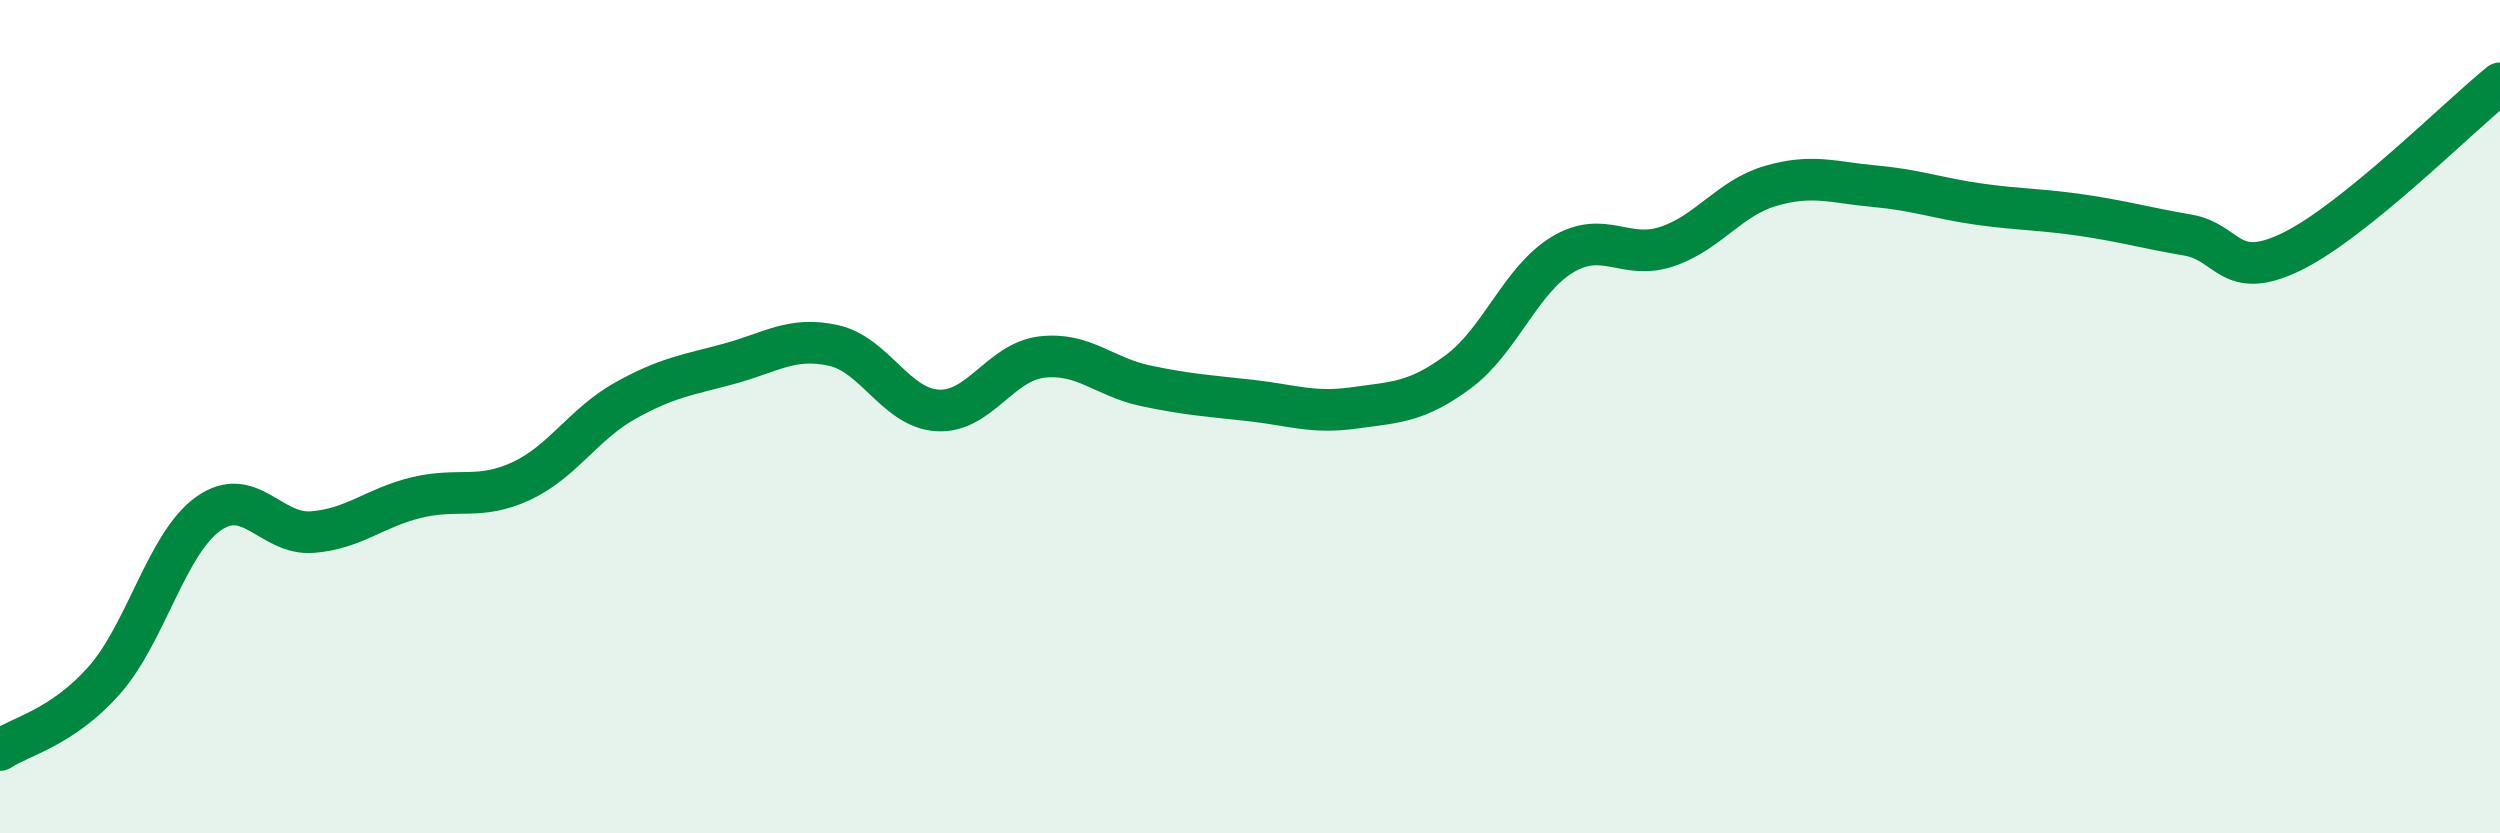
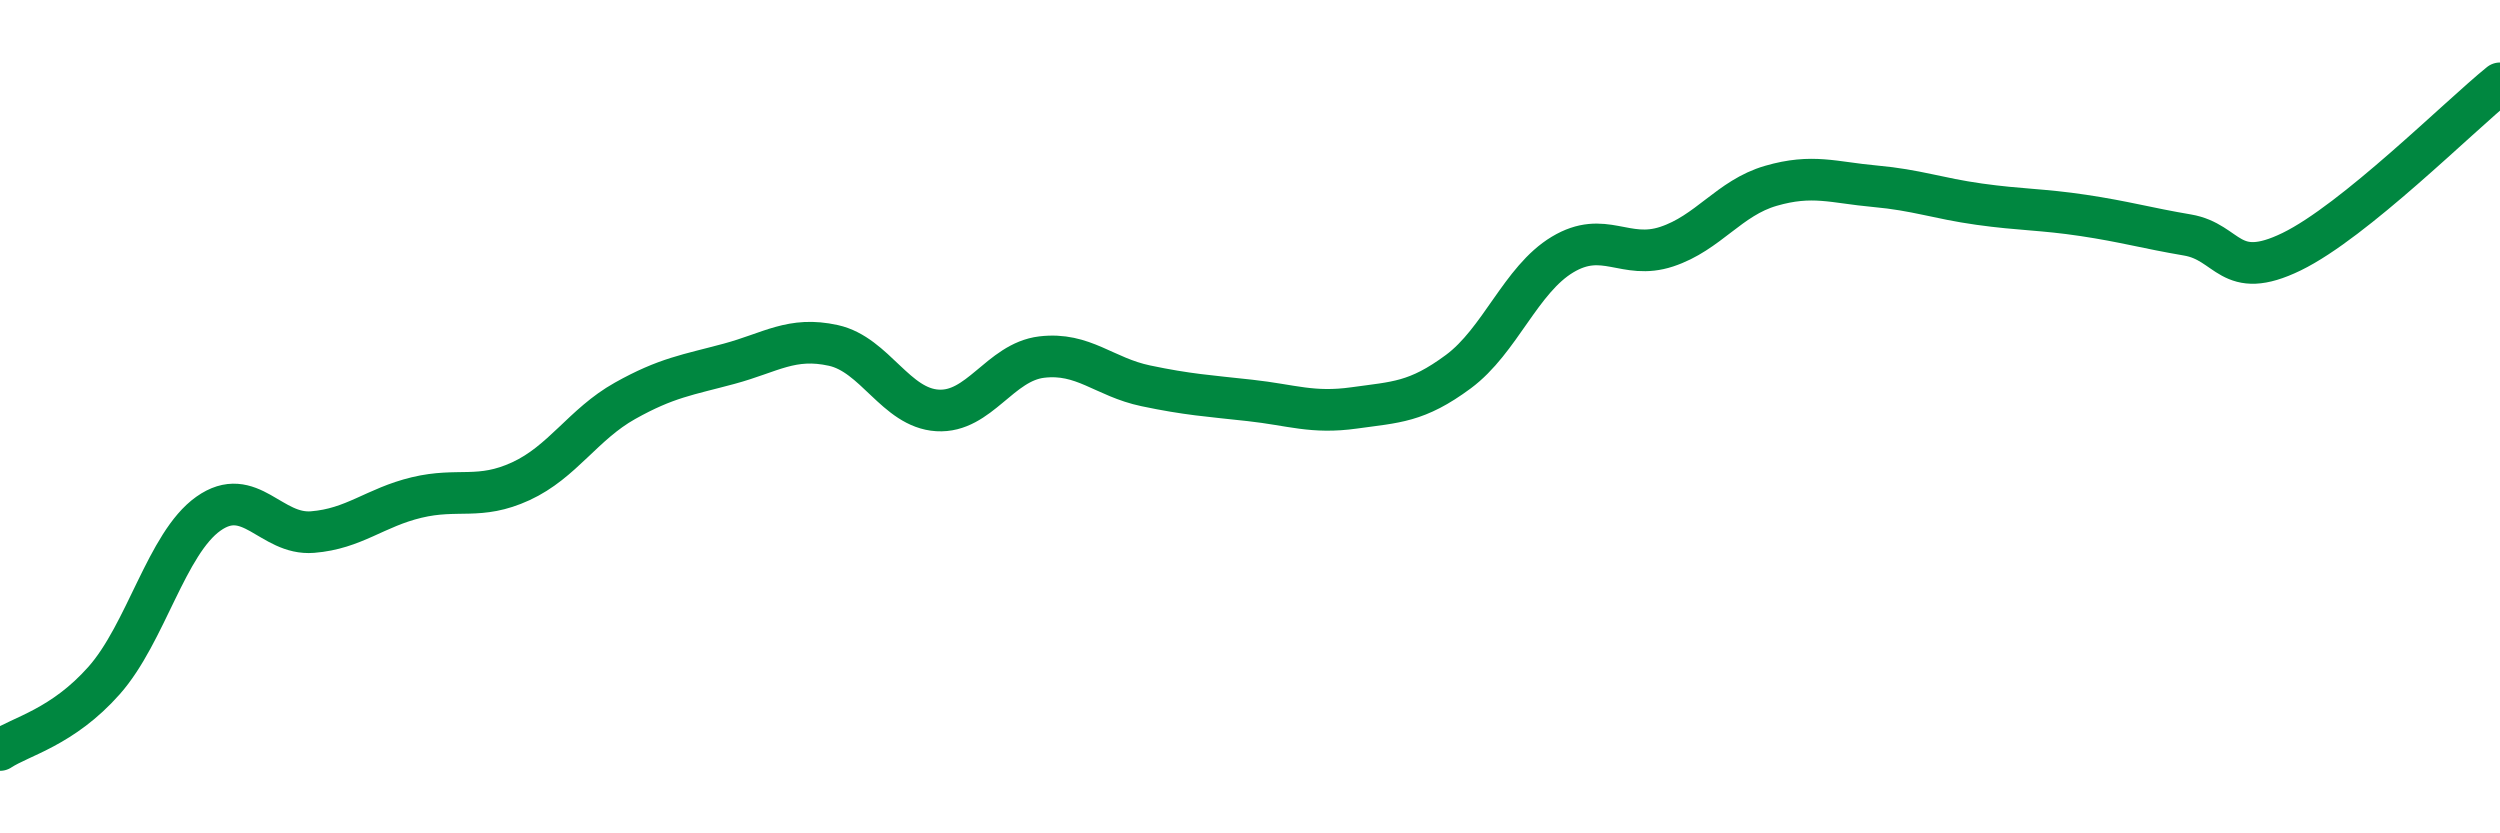
<svg xmlns="http://www.w3.org/2000/svg" width="60" height="20" viewBox="0 0 60 20">
-   <path d="M 0,18 C 0.5,17.67 1.5,17.46 2.5,16.33 C 3.5,15.2 4,13.04 5,12.33 C 6,11.62 6.5,12.85 7.5,12.77 C 8.5,12.69 9,12.18 10,11.94 C 11,11.7 11.5,12.01 12.5,11.55 C 13.5,11.09 14,10.18 15,9.62 C 16,9.06 16.5,9 17.5,8.73 C 18.5,8.46 19,8.07 20,8.29 C 21,8.51 21.5,9.79 22.5,9.85 C 23.5,9.91 24,8.69 25,8.57 C 26,8.45 26.5,9.05 27.5,9.26 C 28.5,9.47 29,9.5 30,9.61 C 31,9.72 31.5,9.93 32.5,9.79 C 33.5,9.65 34,9.66 35,8.92 C 36,8.18 36.5,6.71 37.5,6.11 C 38.5,5.51 39,6.25 40,5.92 C 41,5.59 41.5,4.75 42.5,4.46 C 43.5,4.17 44,4.38 45,4.47 C 46,4.56 46.5,4.76 47.5,4.9 C 48.5,5.04 49,5.02 50,5.17 C 51,5.32 51.5,5.47 52.5,5.64 C 53.5,5.81 53.5,6.77 55,6.04 C 56.5,5.31 59,2.81 60,2L60 20L0 20Z" fill="#008740" opacity="0.1" stroke-linecap="round" stroke-linejoin="round" />
  <path d="M 0,18 C 0.5,17.67 1.5,17.46 2.5,16.33 C 3.5,15.2 4,13.04 5,12.33 C 6,11.62 6.5,12.85 7.5,12.77 C 8.5,12.69 9,12.18 10,11.94 C 11,11.7 11.5,12.01 12.5,11.55 C 13.5,11.09 14,10.18 15,9.62 C 16,9.06 16.5,9 17.5,8.73 C 18.5,8.46 19,8.07 20,8.29 C 21,8.51 21.5,9.79 22.5,9.85 C 23.5,9.91 24,8.69 25,8.57 C 26,8.45 26.5,9.05 27.5,9.26 C 28.5,9.47 29,9.5 30,9.61 C 31,9.72 31.5,9.93 32.5,9.79 C 33.5,9.65 34,9.66 35,8.92 C 36,8.18 36.5,6.71 37.5,6.11 C 38.5,5.51 39,6.25 40,5.92 C 41,5.59 41.5,4.75 42.5,4.46 C 43.5,4.17 44,4.38 45,4.47 C 46,4.56 46.5,4.76 47.5,4.9 C 48.5,5.04 49,5.02 50,5.17 C 51,5.32 51.5,5.47 52.5,5.64 C 53.5,5.81 53.5,6.77 55,6.04 C 56.5,5.31 59,2.81 60,2" stroke="#008740" stroke-width="1" fill="none" stroke-linecap="round" stroke-linejoin="round" />
</svg>